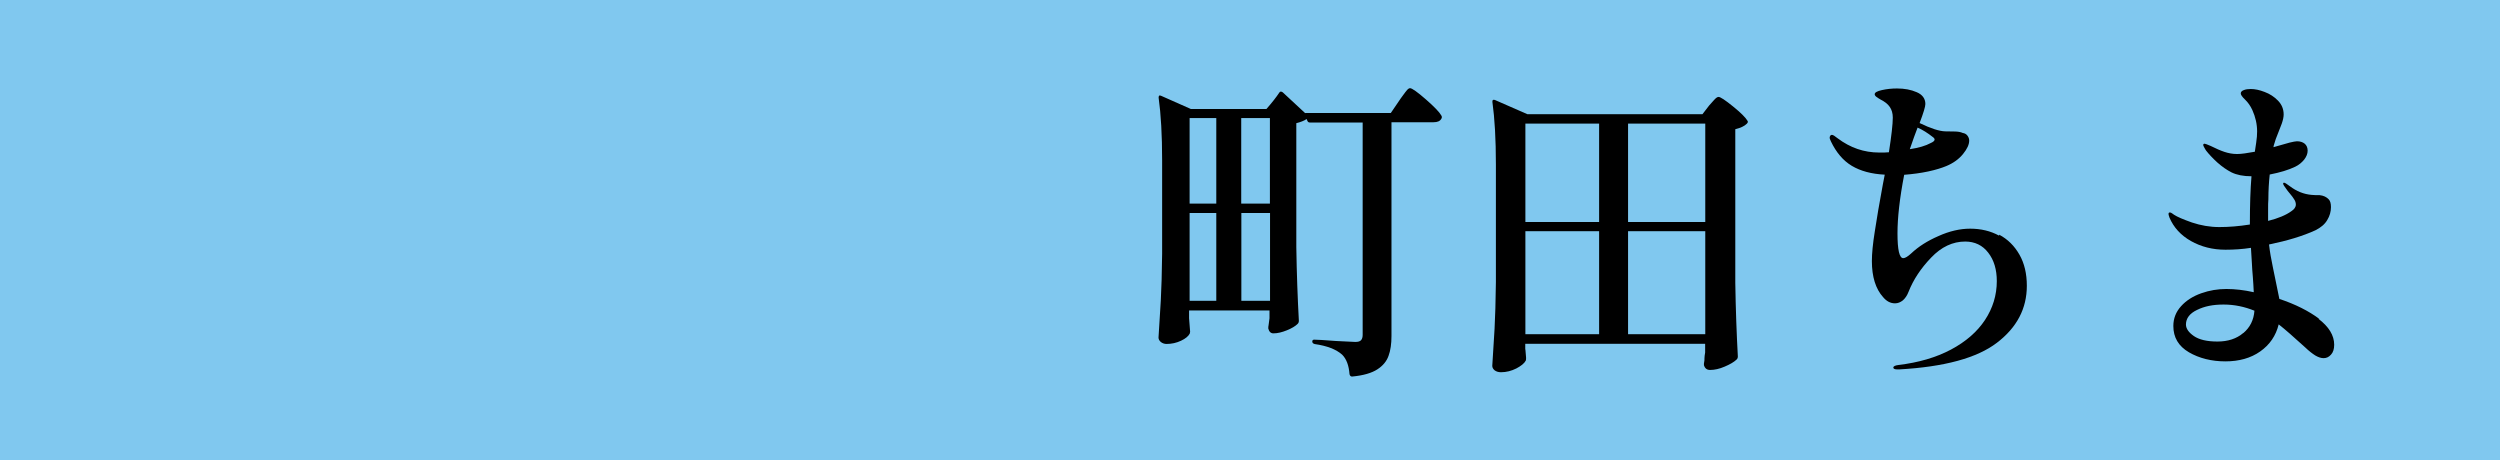
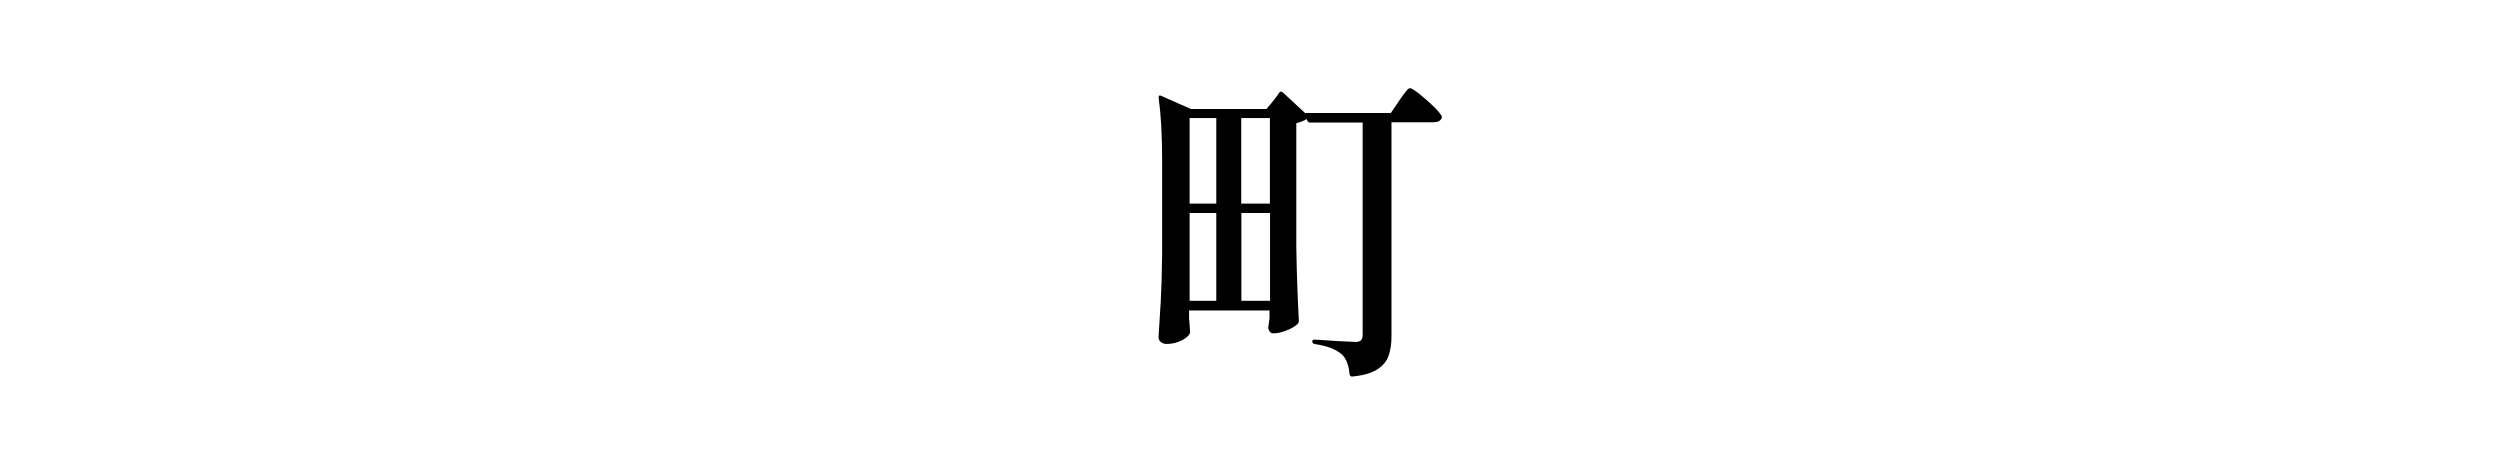
<svg xmlns="http://www.w3.org/2000/svg" id="_レイヤー_1" viewBox="0 0 186.51 34.32">
  <defs>
    <style>.cls-1{fill:#000;}.cls-1,.cls-2{stroke-width:0px;}.cls-2{fill:#80c8ef;}</style>
  </defs>
-   <rect class="cls-2" width="186.51" height="34.32" />
  <path class="cls-1" d="M94.5,8.11c.42-.48.73-.88.94-1.2.06-.1.15-.1.26-.02l1.68,1.56v-.02h6.38l.62-.91c.06-.1.16-.23.29-.41.13-.18.23-.31.31-.4.08-.09.15-.13.22-.13.14,0,.54.28,1.18.84.64.56,1.02.96,1.15,1.2.05.08.05.16,0,.24-.1.18-.29.26-.58.26h-3.14v15.94c0,.59-.07,1.09-.22,1.49-.14.4-.42.74-.84,1.01-.42.27-1.03.45-1.85.53h-.05c-.08,0-.14-.06-.17-.17-.05-.66-.23-1.14-.55-1.46-.45-.4-1.13-.66-2.04-.79-.13-.03-.19-.1-.19-.19s.05-.14.14-.14c.19,0,.74.03,1.63.1l1.44.07c.21,0,.35-.04.43-.13s.12-.22.12-.4v-15.84h-3.94c-.1,0-.16-.05-.19-.14l-.05-.12c-.19.13-.45.23-.77.31v9.24c.03,2,.1,3.83.19,5.5,0,.1-.03.18-.1.24-.16.16-.42.32-.79.47-.37.15-.7.23-1.01.23-.19,0-.32-.12-.38-.36,0-.1,0-.18.02-.24l.07-.53v-.58h-6v.58l.07.91c.02.08,0,.16-.02.24-.1.19-.31.37-.65.53s-.7.24-1.08.24c-.16,0-.3-.05-.42-.14-.12-.1-.18-.21-.18-.34.06-.94.12-1.86.17-2.75.05-.89.08-2.05.1-3.49v-6.98c0-1.89-.09-3.44-.26-4.66v-.05c0-.06.02-.1.05-.12.03-.02.08,0,.14.02l2.21.98h5.64ZM90.74,15.19v-6.38h-1.99v6.38h1.99ZM90.74,15.89h-1.99v6.55h1.99v-6.55ZM94.74,15.19v-6.38h-2.14v6.38h2.14ZM92.61,15.89v6.55h2.14v-6.55h-2.14Z" />
-   <path class="cls-1" d="M113.8,26.06c.03.38.05.58.05.6v.11s0,.08-.02.13c-.11.21-.35.4-.71.59-.36.18-.74.28-1.14.28-.19,0-.35-.05-.47-.14-.12-.1-.18-.21-.18-.34.06-.94.12-1.86.17-2.75.05-.89.08-2.05.1-3.49v-8.78c0-1.89-.09-3.44-.26-4.66v-.05c0-.11.06-.14.19-.1l2.42,1.06h13.06l.5-.65c.08-.08.19-.21.34-.38s.26-.26.36-.26c.14,0,.5.24,1.08.71s.94.83,1.08,1.07c.05.06.03.14-.05.22-.18.18-.46.31-.86.41v11.45c.03,2,.1,3.83.19,5.5,0,.1-.03.18-.1.24-.19.18-.48.35-.88.52-.39.17-.76.25-1.09.25-.24,0-.39-.12-.46-.36,0-.1,0-.18.02-.24.02-.08.02-.17.02-.28s.02-.24.05-.42v-.65h-13.42v.43ZM119.3,16.56v-7.34h-5.5v7.34h5.5ZM119.3,17.25h-5.5v7.68h5.5v-7.68ZM127.22,16.56v-7.34h-5.76v7.34h5.76ZM121.46,17.25v7.68h5.76v-7.68h-5.76Z" />
-   <path class="cls-1" d="M149.15,17.51c.64.34,1.14.84,1.51,1.49.37.65.55,1.42.55,2.32,0,1.7-.74,3.11-2.23,4.25-1.49,1.14-3.92,1.8-7.3,1.99h-.12c-.21,0-.31-.05-.31-.14s.13-.16.38-.19c1.5-.18,2.81-.56,3.92-1.15,1.11-.59,1.96-1.33,2.54-2.21.58-.88.88-1.85.88-2.9,0-.86-.21-1.57-.64-2.12-.42-.55-1-.83-1.72-.83-.93,0-1.78.4-2.54,1.2-.77.8-1.33,1.65-1.68,2.54-.11.29-.26.5-.43.65-.18.14-.37.22-.58.22-.34,0-.63-.15-.89-.46-.56-.62-.84-1.52-.84-2.69,0-.56.07-1.3.22-2.23.14-.93.34-2.1.6-3.5l.14-.72c-.99-.05-1.81-.27-2.46-.66-.65-.39-1.16-1-1.55-1.81-.02-.05-.04-.1-.06-.14-.02-.05-.04-.1-.04-.14,0-.06.02-.12.05-.16.03-.04.07-.06.12-.06.08,0,.22.09.43.26.93.7,1.96,1.06,3.1,1.06.3,0,.54,0,.72-.02.19-1.23.29-2.1.29-2.59,0-.32-.08-.59-.23-.8-.15-.22-.39-.4-.71-.56-.11-.06-.21-.13-.29-.19-.08-.06-.12-.13-.12-.19,0-.13.18-.23.54-.31.36-.08.73-.12,1.12-.12.56,0,1.05.09,1.48.28.42.18.64.48.64.88,0,.19-.14.66-.43,1.42.83.4,1.47.61,1.92.62.16,0,.38,0,.66.01.28,0,.49.04.64.11.14.02.26.08.35.2s.13.24.13.37c0,.29-.15.62-.46,1s-.72.68-1.25.9c-.34.14-.78.28-1.34.4-.56.12-1.16.2-1.8.25-.34,1.76-.5,3.22-.5,4.37,0,1.23.14,1.85.43,1.85.14,0,.34-.12.6-.36.53-.5,1.2-.93,2.03-1.29.82-.37,1.61-.55,2.36-.55.8,0,1.52.17,2.16.52ZM142.48,11.13c.66-.1,1.18-.25,1.56-.46.19-.08.29-.17.29-.26,0-.06-.05-.13-.14-.19-.38-.3-.76-.54-1.13-.7-.16.4-.35.94-.58,1.61Z" />
-   <path class="cls-1" d="M172.96,23.78c.78.59,1.18,1.24,1.18,1.94,0,.32-.08.57-.24.74-.16.18-.34.26-.55.26-.19,0-.4-.07-.62-.2-.22-.14-.47-.33-.74-.59-.88-.8-1.54-1.38-1.99-1.73-.21.85-.67,1.52-1.38,2.02s-1.58.74-2.6.74-1.95-.23-2.72-.68c-.78-.46-1.16-1.11-1.16-1.96,0-.56.19-1.05.58-1.48.38-.42.88-.74,1.5-.96s1.24-.32,1.88-.32,1.33.08,2.04.24c-.02-.4-.04-.78-.07-1.15-.03-.37-.06-.7-.07-1.01l-.07-1.15c-.64.1-1.27.14-1.9.14-.96,0-1.82-.22-2.58-.65-.76-.43-1.29-1.02-1.6-1.75-.05-.14-.07-.23-.07-.26,0-.08.03-.12.1-.12.05,0,.1.02.17.07.06.05.11.08.14.1.24.16.69.35,1.34.58.66.22,1.34.34,2.04.34s1.46-.06,2.28-.19v-.07c0-1.39.04-2.57.12-3.53-.61,0-1.1-.1-1.49-.29-.35-.18-.7-.42-1.06-.74-.35-.32-.63-.62-.84-.89-.03-.05-.08-.12-.13-.22-.06-.1-.08-.16-.08-.19,0-.06.03-.1.1-.1.05,0,.2.06.46.17.38.19.72.34,1.02.44.3.1.61.16.95.16.29,0,.73-.06,1.32-.17.02-.13.05-.35.1-.67.05-.32.07-.6.07-.84,0-.54-.12-1.08-.36-1.61-.14-.3-.32-.56-.54-.77s-.32-.36-.32-.46c0-.11.08-.2.23-.25.15-.06.32-.08.52-.08.3,0,.65.07,1.03.22.38.14.72.36,1,.65.28.29.42.63.42,1.03,0,.19-.05.42-.14.68-.1.26-.16.43-.19.49-.21.5-.34.88-.41,1.15l-.02.12,1.2-.34c.26-.06.44-.1.55-.1.24,0,.43.06.58.18.14.12.22.29.22.52s-.09.45-.26.67c-.18.22-.4.4-.67.53-.5.24-1.13.43-1.9.58-.06.56-.1,1.18-.1,1.85-.02.18-.02.45-.02.82v.79c.75-.19,1.33-.43,1.73-.72.22-.14.34-.31.34-.5,0-.13-.04-.26-.12-.38-.08-.13-.18-.27-.31-.42-.13-.15-.23-.28-.31-.4-.05-.06-.1-.13-.14-.2s-.07-.12-.07-.16c0-.05.02-.07.07-.07.06,0,.21.09.43.26.5.38,1.04.6,1.63.65.19.02.39.02.6.02.29.03.51.14.67.31.11.11.17.3.17.58,0,.34-.09.66-.28.97-.18.31-.48.56-.88.76-.94.43-2.1.78-3.46,1.06.06.54.16,1.1.28,1.67.12.57.2.94.23,1.12l.26,1.27c1.2.4,2.19.9,2.98,1.49ZM167.36,24.85c.5-.42.78-.98.83-1.67-.74-.3-1.5-.46-2.3-.46s-1.43.13-1.98.4c-.55.26-.83.63-.83,1.09,0,.3.2.59.59.86.39.27.98.41,1.76.41s1.43-.21,1.93-.64Z" />
</svg>